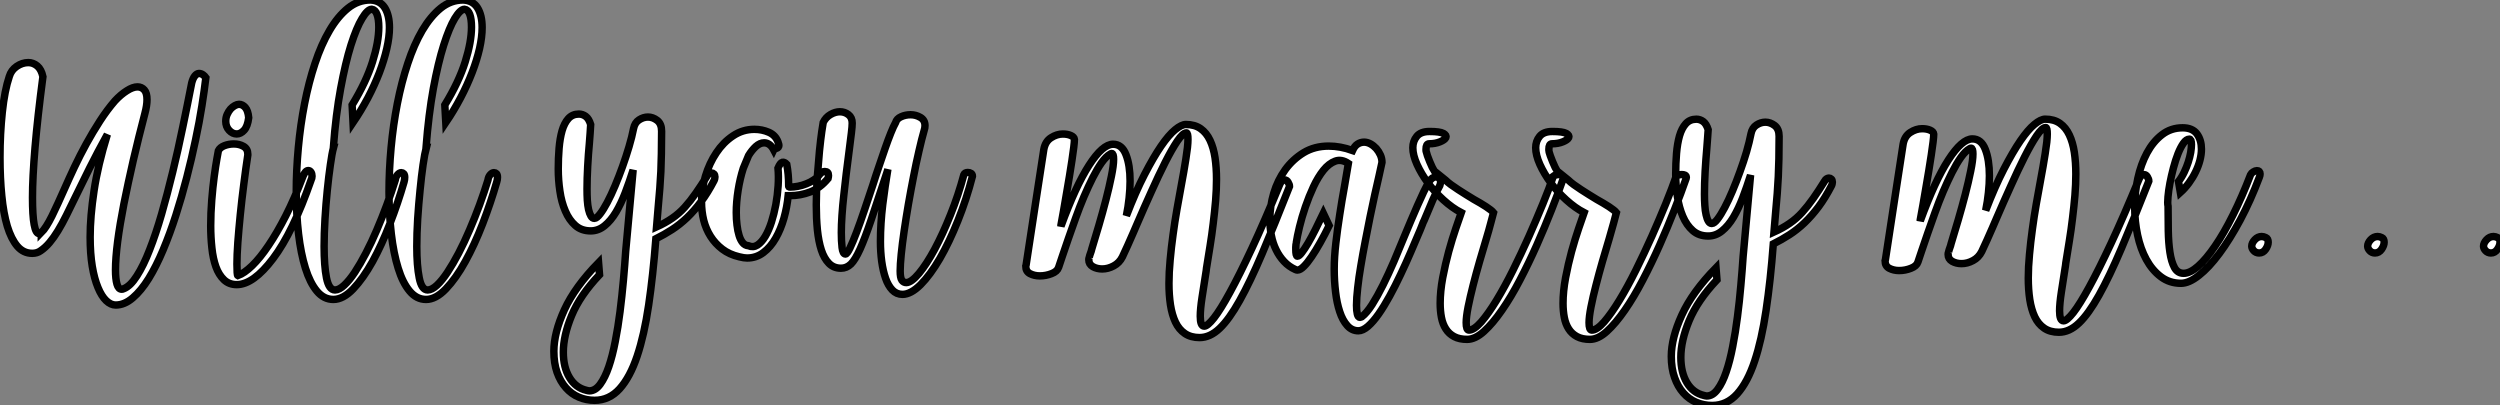
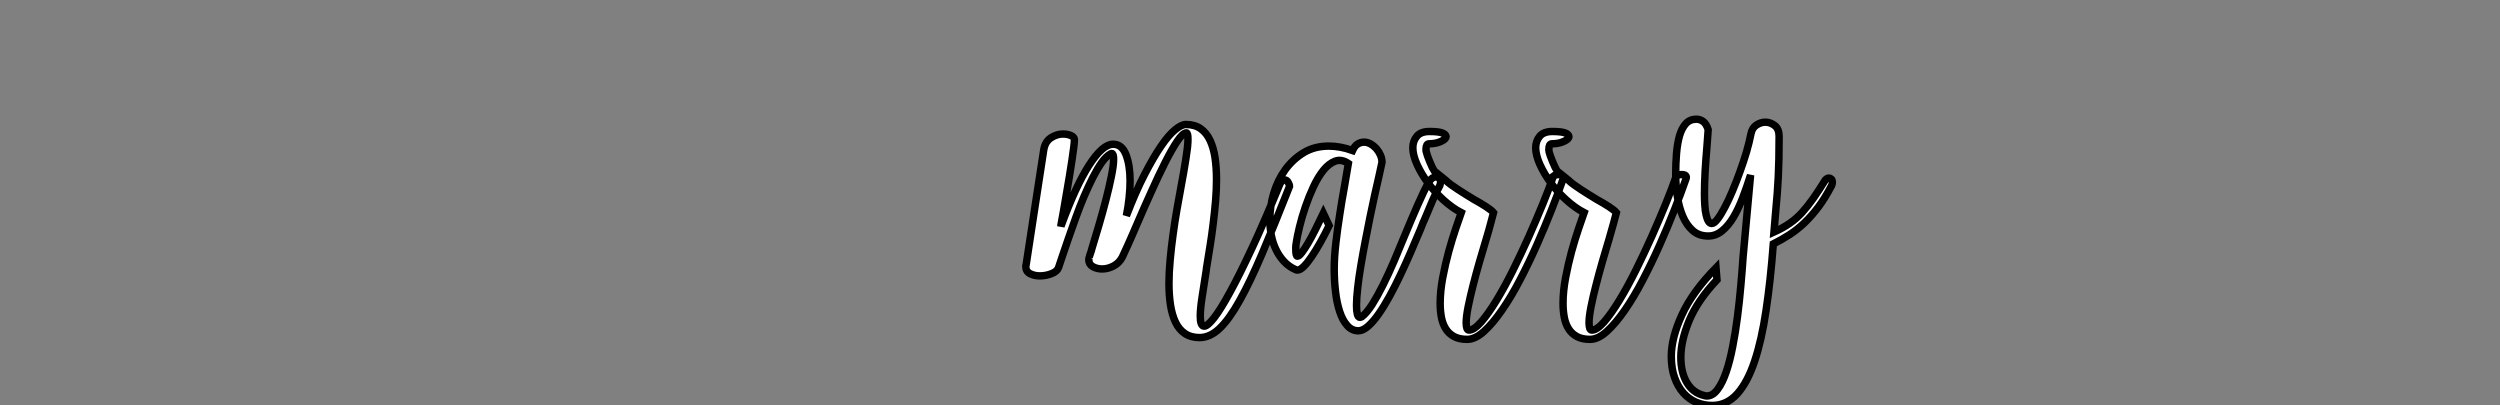
<svg xmlns="http://www.w3.org/2000/svg" viewBox="-0.002 2.003 335.537 54.418">
  <rect x="-0.002" y="2.003" width="335.537" height="54.418" fill="#808080" stroke="none" />
-   <path d="M13.00-1.87L13.00-1.87Q13.00-4.64 13.52-8.07Q14.03-11.51 15.31-15.65L15.31-15.65Q13.94-13.16 12.93-11.14Q11.92-9.12 11.11-7.44L11.11-7.44Q10.39-5.97 9.82-4.81Q9.24-3.64 8.68-2.72Q8.12-1.80 7.56-1.14Q7-0.47 6.35-0.03L6.35-0.03Q5.88 0.31 5.23 0.31L5.23 0.31Q4.04 0.31 3.22-0.65Q2.40-1.62 1.88-3.33Q1.37-5.04 1.14-7.40Q0.90-9.77 0.90-12.57L0.90-12.57Q0.90-15.74 1.21-18.65Q1.52-21.56 2.15-23.43L2.15-23.43Q2.40-24.27 3.14-24.78Q3.89-25.29 4.70-25.29L4.70-25.29Q5.35-25.29 5.90-24.84Q6.44-24.39 6.66-23.40L6.66-23.40Q5.94-17.92 5.60-13.88Q5.26-9.83 5.26-7.19L5.26-7.19Q5.26-2.33 6.16-2.33L6.16-2.33Q6.22-2.33 6.44-2.49L6.44-2.49L6.44-2.46Q7.09-3.11 7.89-4.73Q8.68-6.35 9.58-8.40L9.58-8.40Q10.17-9.74 10.90-11.29Q11.64-12.85 12.49-14.40Q13.35-15.96 14.31-17.45Q15.28-18.95 16.33-20.16L16.33-20.16Q17.11-21 17.92-21.51Q18.73-22.03 19.35-22.03L19.35-22.03Q19.91-22.03 20.27-21.62Q20.63-21.22 20.63-20.32L20.63-20.32Q20.63-19.54 20.35-18.48L20.35-18.48Q19.51-15.28 18.79-12.18Q18.08-9.08 17.53-6.33Q16.99-3.58 16.69-1.29Q16.40 1.00 16.40 2.52L16.40 2.52Q16.40 3.76 16.60 4.45Q16.80 5.13 17.24 5.13L17.24 5.13Q17.36 5.13 17.48 5.07L17.48 5.07Q18.39 4.73 19.27 3.34Q20.16 1.96 20.98-0.16Q21.81-2.27 22.59-4.96Q23.36-7.65 24.08-10.61Q24.80-13.56 25.43-16.63Q26.07-19.69 26.63-22.56L26.63-22.56Q26.79-23.18 27.05-23.50Q27.32-23.83 27.60-23.83L27.60-23.83Q27.91-23.83 28.16-23.64Q28.40-23.46 28.53-23.27L28.53-23.27Q28.34-21.65 28-19.49Q27.66-17.33 27.14-14.89Q26.63-12.44 25.96-9.85Q25.29-7.25 24.50-4.79Q23.71-2.33 22.79-0.14Q21.87 2.05 20.86 3.69Q19.85 5.32 18.73 6.28Q17.61 7.25 16.43 7.25L16.43 7.25Q15.77 7.25 15.15 6.66Q14.53 6.07 14.05 4.90Q13.56 3.73 13.28 2.04Q13.00 0.34 13.00-1.87ZM34.16-13.00L34.16-12.88Q33.88-11.04 33.62-8.96Q33.35-6.88 33.15-4.88Q32.95-2.89 32.82-1.15Q32.70 0.59 32.70 1.74L32.70 1.74Q32.70 3.24 32.82 3.30L32.82 3.30Q33.69 2.99 34.75 1.96Q35.81 0.93 36.94-0.75Q38.08-2.43 39.26-4.74Q40.44-7.06 41.56-10.02L41.56-10.02Q41.88-10.80 42.28-10.80L42.28-10.80Q42.50-10.80 42.64-10.58Q42.78-10.36 42.78-10.05L42.78-10.05Q42.78-9.77 42.65-9.52L42.65-9.52Q40.20-2.49 37.55 1.01Q34.91 4.51 32.67 4.51L32.67 4.51Q31.64 4.51 30.96 3.86Q30.27 3.20 29.88 2.12Q29.49 1.03 29.34-0.40Q29.18-1.84 29.18-3.39L29.18-3.39Q29.18-5.10 29.32-6.84Q29.46-8.59 29.65-10.00Q29.84-11.42 30.01-12.37Q30.18-13.32 30.21-13.47L30.21-13.47Q30.43-13.91 31.02-14.14Q31.61-14.37 32.29-14.37L32.29-14.37Q33.01-14.37 33.58-14.05Q34.16-13.72 34.16-13.00L34.16-13.00ZM34.28-17.89L34.28-17.89Q34.13-16.71 33.66-16.21Q33.20-15.71 32.67-15.71L32.67-15.71Q32.11-15.71 31.66-16.19Q31.20-16.68 31.20-17.42L31.20-17.42Q31.20-17.92 31.39-18.34Q31.58-18.76 31.84-19.06Q32.11-19.35 32.42-19.52Q32.73-19.69 32.98-19.69L32.98-19.69Q33.44-19.69 33.82-19.27Q34.19-18.85 34.28-17.89ZM45.64-13.91L45.67-13.91Q45.45-13.10 45.24-11.57Q45.02-10.05 44.83-8.18Q44.64-6.32 44.52-4.32Q44.40-2.33 44.40-0.62L44.40-0.62Q44.40 1.99 44.72 3.61Q45.05 5.23 45.86 5.23L45.86 5.23Q46.42 5.23 47.10 4.59Q47.79 3.95 48.52 2.85Q49.25 1.74 50.01 0.28Q50.77-1.18 51.47-2.82Q52.17-4.45 52.81-6.18Q53.45-7.90 53.95-9.52L53.95-9.52Q54.01-9.96 54.26-10.24Q54.51-10.52 54.76-10.52L54.76-10.52Q54.94-10.52 55.08-10.38Q55.22-10.24 55.22-9.89L55.22-9.89Q55.22-9.58 55.13-9.27L55.13-9.27Q54.32-6.47 53.23-3.66Q52.14-0.84 50.90 1.42Q49.65 3.67 48.30 5.09Q46.95 6.50 45.64 6.50L45.64 6.50Q44.36 6.50 43.43 5.38Q42.50 4.26 41.89 2.30Q41.28 0.34 40.97-2.29Q40.66-4.92 40.66-7.93L40.66-7.93Q40.66-10.83 40.94-13.88Q41.22-16.92 41.78-19.79Q42.34-22.65 43.18-25.18Q44.02-27.72 45.13-29.60Q46.23-31.48 47.60-32.59Q48.97-33.69 50.62-33.69L50.62-33.69Q51.92-33.63 52.55-32.64Q53.17-31.64 53.17-29.99L53.17-29.99Q53.17-28.72 52.81-27.16Q52.45-25.60 51.82-23.94Q51.18-22.28 50.28-20.56Q49.37-18.85 48.28-17.24L48.28-17.24L48.16-19.60Q50.06-22.71 50.90-25.40Q51.74-28.09 51.74-30.05L51.74-30.05Q51.74-31.14 51.50-31.76Q51.27-32.39 50.80-32.45L50.80-32.45Q50.24-32.45 49.50-31.22Q48.75-29.99 48.00-27.63Q47.26-25.26 46.62-21.81Q45.98-18.36 45.64-13.91L45.64-13.91ZM58.08-13.91L58.12-13.91Q57.90-13.10 57.68-11.57Q57.46-10.05 57.28-8.18Q57.09-6.32 56.96-4.32Q56.84-2.33 56.84-0.62L56.84-0.62Q56.84 1.99 57.17 3.61Q57.49 5.23 58.30 5.23L58.30 5.23Q58.86 5.23 59.55 4.59Q60.23 3.95 60.96 2.85Q61.69 1.74 62.46 0.28Q63.22-1.18 63.92-2.82Q64.62-4.45 65.26-6.18Q65.89-7.90 66.39-9.52L66.39-9.52Q66.45-9.96 66.70-10.24Q66.95-10.52 67.20-10.52L67.20-10.52Q67.39-10.52 67.53-10.38Q67.67-10.24 67.67-9.89L67.67-9.89Q67.67-9.58 67.57-9.27L67.57-9.27Q66.76-6.47 65.68-3.66Q64.59-0.84 63.34 1.42Q62.10 3.67 60.74 5.09Q59.39 6.50 58.08 6.50L58.08 6.50Q56.81 6.50 55.88 5.38Q54.94 4.26 54.34 2.30Q53.73 0.34 53.42-2.29Q53.11-4.92 53.11-7.93L53.11-7.93Q53.11-10.83 53.39-13.88Q53.67-16.92 54.23-19.79Q54.79-22.65 55.63-25.18Q56.47-27.72 57.57-29.60Q58.68-31.48 60.04-32.59Q61.41-33.69 63.06-33.69L63.06-33.69Q64.37-33.63 64.99-32.64Q65.61-31.64 65.61-29.99L65.61-29.99Q65.61-28.72 65.26-27.16Q64.90-25.60 64.26-23.94Q63.62-22.28 62.72-20.56Q61.82-18.85 60.73-17.24L60.73-17.24L60.60-19.60Q62.50-22.71 63.34-25.40Q64.18-28.09 64.18-30.05L64.18-30.05Q64.18-31.14 63.95-31.76Q63.72-32.39 63.25-32.45L63.25-32.45Q62.69-32.45 61.94-31.22Q61.20-29.99 60.45-27.63Q59.70-25.26 59.06-21.81Q58.43-18.36 58.08-13.91L58.08-13.91Z" fill="white" stroke="black" transform="translate(0 0) scale(1 1) translate(-0.902 35.693)" />
-   <path d="M8.46 0.19L9.46-10.73Q8.96-9.15 8.40-7.68Q7.84-6.22 7.16-5.07Q6.47-3.92 5.63-3.24Q4.79-2.55 3.76-2.55L3.76-2.55Q2.52-2.55 1.70-3.28Q0.87-4.01 0.36-5.21Q-0.16-6.41-0.37-7.89Q-0.59-9.36-0.59-10.86L-0.59-10.86Q-0.59-12.29-0.48-13.63Q-0.37-14.96-0.08-15.99Q0.22-17.02 0.76-17.62Q1.31-18.23 2.18-18.23L2.18-18.23Q2.68-18.23 3.10-17.92Q3.52-17.61 3.76-16.83L3.76-16.83Q3.73-16.36 3.69-15.70Q3.64-15.03 3.58-14.25L3.58-14.25Q3.45-12.91 3.36-11.23Q3.27-9.55 3.27-8.18L3.27-8.18Q3.27-7.37 3.31-6.66Q3.36-5.94 3.48-5.40Q3.61-4.85 3.80-4.54Q3.98-4.23 4.26-4.23L4.26-4.23Q4.57-4.23 5.02-4.82Q5.48-5.41 5.99-6.38Q6.50-7.34 7.03-8.60Q7.56-9.86 8.04-11.20Q8.52-12.54 8.91-13.86Q9.30-15.18 9.52-16.30L9.52-16.30Q9.68-17.08 10.25-17.45Q10.83-17.83 11.45-17.83L11.45-17.83Q12.10-17.83 12.69-17.38Q13.28-16.92 13.28-15.93L13.28-15.93Q13.28-14.19 13.25-12.91Q13.22-11.64 13.18-10.52Q13.13-9.40 13.04-8.28Q12.94-7.16 12.82-5.72L12.82-5.72L12.60-3.08Q13.78-3.61 14.70-4.25Q15.62-4.88 16.38-5.72Q17.14-6.56 17.87-7.61Q18.60-8.65 19.41-9.96L19.41-9.96Q19.51-10.14 19.68-10.24Q19.85-10.33 19.97-10.33L19.97-10.33Q20.16-10.33 20.30-10.19Q20.44-10.05 20.44-9.80L20.44-9.80Q20.44-9.74 20.41-9.57Q20.38-9.40 20.32-9.30L20.32-9.30Q19.48-7.68 18.57-6.47Q17.67-5.26 16.69-4.32Q15.71-3.39 14.67-2.72Q13.63-2.05 12.51-1.49L12.51-1.49Q12.13 3.42 11.54 7.42Q10.95 11.42 10.00 14.25Q9.05 17.08 7.65 18.64Q6.25 20.19 4.29 20.19L4.29 20.19Q3.17 20.19 2.18 19.77Q1.18 19.35 0.44 18.51Q-0.31 17.67-0.75 16.44Q-1.18 15.21-1.18 13.60L-1.18 13.60Q-1.18 11.14 0.23 8.04Q1.65 4.95 4.82 1.71L4.82 1.71L4.95 3.33Q2.33 6.10 1.21 8.80Q0.09 11.51 0.09 13.72L0.09 13.72Q0.09 15.77 0.92 17.14Q1.74 18.51 3.20 18.85L3.20 18.85Q3.45 18.92 3.58 18.92L3.58 18.92Q4.39 18.92 5.04 18.03Q5.69 17.14 6.19 15.68Q6.69 14.22 7.06 12.29Q7.44 10.36 7.70 8.29Q7.96 6.22 8.15 4.12Q8.34 2.02 8.46 0.19L8.46 0.19ZM28.90-14.50L28.90-14.50Q29.06-14.09 29.01-13.92Q28.96-13.75 28.84-13.69Q28.72-13.63 28.56-13.58Q28.40-13.53 28.34-13.41L28.34-13.41Q27.84-14.37 27.04-14.37L27.04-14.37Q26.48-14.37 25.93-13.88Q25.39-13.38 24.95-12.66L24.95-12.66L24.24-10.95Q23.80-9.58 23.55-8.00Q23.30-6.41 23.30-5.01L23.30-5.01Q23.30-4.11 23.40-3.33Q23.49-2.55 23.68-1.94Q23.86-1.34 24.17-0.96Q24.48-0.59 24.92-0.56L24.92-0.56Q25.57-0.28 26.15-0.65Q26.72-1.03 27.19-1.82Q27.66-2.61 28.02-3.72Q28.37-4.82 28.61-6.08Q28.84-7.34 28.92-8.60Q29.00-9.86 28.90-10.98L28.90-10.98Q29.21-11.70 29.49-11.76Q29.77-11.82 30.08-11.48L30.08-11.48Q30.33-10.14 30.33-8.68L30.33-8.68Q30.33-8.49 30.36-8.46Q30.40-8.43 30.52-8.43L30.52-8.43Q31.02-8.43 31.59-8.54Q32.17-8.65 32.71-8.87Q33.26-9.08 33.72-9.40Q34.19-9.71 34.47-10.11L34.47-10.11Q34.78-10.52 35.19-10.52L35.19-10.52Q35.68-10.52 35.68-9.99L35.68-9.99Q35.68-9.83 35.62-9.58L35.62-9.58Q34.53-8.28 33.23-7.78Q31.92-7.28 30.52-7.28L30.52-7.28L30.27-7.28Q30.12-5.76 29.70-4.26Q29.28-2.77 28.59-1.57Q27.91-0.37 26.94 0.36Q25.98 1.09 24.76 1.09L24.76 1.09Q24.33 1.09 23.71 0.93L23.71 0.93Q22.37 0.62 21.42-0.11Q20.47-0.84 19.85-1.82Q19.23-2.80 18.93-3.98Q18.64-5.16 18.64-6.44L18.64-6.44Q18.64-8.15 19.16-9.89Q19.69-11.64 20.63-13.04Q21.56-14.44 22.87-15.31Q24.17-16.18 25.73-16.18L25.73-16.18Q26.76-16.18 27.66-15.79Q28.56-15.40 28.90-14.50ZM44.68-17.08L44.68-17.08Q44.83-17.61 45.42-17.87Q46.01-18.14 46.70-18.14L46.70-18.14Q47.41-18.14 48.02-17.78Q48.63-17.42 48.63-16.68L48.63-16.68Q48.63-16.36 48.53-16.08L48.53-16.08Q48.19-14.90 47.82-13.27Q47.44-11.64 47.09-9.82Q46.73-8.00 46.40-6.11Q46.08-4.23 45.83-2.52Q45.58-0.81 45.44 0.59Q45.30 1.99 45.30 2.83L45.30 2.83Q45.30 3.76 45.53 4.08Q45.76 4.39 46.11 4.39L46.11 4.39Q46.79 4.39 47.82 3.16Q48.84 1.93 49.93-0.09Q51.02-2.12 52.06-4.73Q53.11-7.34 53.85-10.11L53.85-10.11Q53.98-10.39 54.38-10.39L54.38-10.39Q54.63-10.39 54.82-10.27Q55.00-10.14 55.00-9.89L55.00-9.89Q54.20-6.78 53.04-3.90Q51.89-1.03 50.62 1.17Q49.34 3.36 48.04 4.67Q46.73 5.97 45.61 5.97L45.61 5.97Q44.80 5.97 44.24 5.38Q43.68 4.79 43.34 3.81Q43.00 2.83 42.82 1.54Q42.65 0.25 42.65-1.12L42.65-1.12Q42.65-3.55 42.96-6.10Q43.28-8.65 43.65-10.83L43.65-10.83L43.59-10.61Q43.59-10.55 43.56-10.50Q43.52-10.45 43.52-10.39L43.52-10.39Q42.25-6.53 41.41-4.04Q40.57-1.56 39.92-0.11Q39.26 1.34 38.69 1.90Q38.11 2.46 37.36 2.46L37.36 2.46Q36.37 2.46 35.73 1.80Q35.09 1.15 34.72 0.02Q34.35-1.12 34.19-2.68Q34.04-4.23 34.04-6.04L34.04-6.04Q34.04-7.93 34.18-9.83Q34.32-11.73 34.47-13.30Q34.63-14.87 34.78-15.90Q34.94-16.92 34.97-17.11L34.97-17.11Q35.31-17.80 35.95-18.17Q36.59-18.54 37.21-18.54L37.21-18.54Q37.86-18.54 38.36-18.15Q38.86-17.76 38.86-17.02L38.86-17.02Q38.86-16.58 38.75-15.68Q38.64-14.78 38.48-13.53L38.48-13.53L38.39-12.82Q38.24-11.64 38.06-10.22Q37.89-8.80 37.74-7.39Q37.58-5.97 37.49-4.65Q37.40-3.33 37.40-2.33L37.40-2.33Q37.40-1.18 37.50-0.31Q37.61 0.56 37.96 0.56L37.96 0.56Q38.17 0.56 38.56-0.25Q38.95-1.06 39.45-2.38Q39.95-3.70 40.51-5.37Q41.07-7.03 41.63-8.71L41.63-8.71Q42.03-9.99 42.47-11.26Q42.90-12.54 43.29-13.66Q43.68-14.78 44.04-15.68Q44.40-16.58 44.68-17.08Z" fill="white" stroke="black" transform="translate(76.333 0) scale(1 1) translate(-0.818 35.542)" />
  <path d="M2.92-4.01L2.92-3.86Q4.88-9.24 6.70-12.06Q8.52-14.87 9.92-14.87L9.92-14.87Q11.11-14.87 11.65-13.47Q12.20-12.07 12.20-9.92L12.20-9.92Q12.20-8.84 12.07-7.65Q11.95-6.47 11.70-5.26L11.70-5.26Q12.94-8.49 14.14-10.81Q15.34-13.13 16.36-14.62Q17.39-16.12 18.25-16.82Q19.10-17.52 19.69-17.52L19.69-17.52Q20.88-17.52 21.67-16.96Q22.46-16.40 22.93-15.40Q23.40-14.40 23.60-13.07Q23.80-11.73 23.80-10.14L23.80-10.14Q23.80-8.80 23.68-7.30Q23.55-5.79 23.36-4.25Q23.18-2.71 22.93-1.18Q22.68 0.34 22.46 1.74L22.46 1.74Q22.46 1.84 22.43 1.98Q22.40 2.12 22.40 2.21L22.40 2.21Q22.09 4.11 21.86 5.68Q21.62 7.25 21.62 8.21L21.62 8.21Q21.62 9.55 22.15 9.55L22.15 9.55Q22.59 9.55 23.46 8.45Q24.33 7.34 25.60 5.01Q26.88 2.68 28.56-0.92Q30.24-4.51 32.29-9.49L32.29-9.49Q32.42-9.80 32.60-9.94Q32.79-10.08 32.95-10.08L32.95-10.08Q33.23-10.08 33.41-9.77Q33.60-9.46 33.60-9.21L33.60-9.21Q31.55-4.01 29.93-0.20Q28.31 3.61 26.91 6.11Q25.51 8.62 24.22 9.85Q22.93 11.08 21.53 11.08L21.53 11.08Q20.35 11.08 19.55 10.53Q18.76 9.99 18.29 9.01Q17.83 8.03 17.62 6.69Q17.42 5.35 17.42 3.80L17.42 3.80Q17.42 2.33 17.58 0.65Q17.73-1.03 17.97-2.75Q18.20-4.48 18.50-6.18Q18.79-7.87 19.07-9.33L19.07-9.33Q19.23-10.24 19.40-11.15Q19.57-12.07 19.69-12.91Q19.82-13.75 19.90-14.42Q19.97-15.09 19.97-15.52L19.97-15.52Q19.97-16.40 19.76-16.40L19.76-16.40Q19.29-16.40 18.54-15.29Q17.80-14.19 16.91-12.43Q16.02-10.67 15.06-8.52Q14.09-6.38 13.19-4.29L13.19-4.29Q13.07-3.98 12.91-3.64Q12.76-3.30 12.63-2.99L12.63-2.99Q12.26-2.12 11.88-1.29Q11.51-0.47 11.17 0.25L11.17 0.25Q10.76 1.06 10.00 1.46Q9.24 1.87 8.46 1.87L8.46 1.87Q7.75 1.87 7.20 1.56Q6.66 1.24 6.66 0.65L6.66 0.65Q6.66 0.59 6.67 0.47Q6.69 0.34 6.72 0.28L6.72 0.28L6.72 0.31Q6.78 0.03 6.89-0.25Q7-0.53 7.06-0.81L7.06-0.81Q7.50-2.24 8.01-3.98Q8.52-5.72 8.96-7.42Q9.40-9.12 9.69-10.56Q9.99-12.01 9.99-12.85L9.99-12.85Q9.99-13.63 9.74-13.63L9.74-13.63Q9.64-13.63 9.55-13.56L9.55-13.56Q8.99-13.25 8.38-12.40Q7.78-11.54 7.19-10.38Q6.60-9.21 6.00-7.81Q5.41-6.41 4.90-4.98Q4.39-3.55 3.92-2.21Q3.45-0.87 3.11 0.16L3.11 0.16L2.61 1.65Q2.43 2.21 1.66 2.50Q0.90 2.80 0.09 2.80L0.09 2.80Q-0.65 2.80-1.23 2.50Q-1.80 2.21-1.80 1.49L-1.80 1.49L-1.77 1.40L-1.77 1.43Q-1.18-2.49-0.58-6.36Q0.03-10.24 0.62-14.16L0.62-14.16Q0.81-15.24 1.59-15.74Q2.36-16.24 3.17-16.24L3.17-16.24Q3.80-16.24 4.25-16.04Q4.70-15.84 4.73-15.52L4.73-15.52Q4.73-15.18 4.64-14.45Q4.54-13.72 4.40-12.72Q4.26-11.73 4.06-10.56Q3.86-9.40 3.66-8.21Q3.45-7.03 3.27-5.94Q3.08-4.85 2.92-4.01L2.92-4.01ZM39.60 1.90L39.60 1.90Q39.60 0.28 39.82-1.62Q40.04-3.52 40.34-5.43Q40.63-7.34 40.96-9.13Q41.28-10.92 41.50-12.29L41.50-12.29Q40.57-12.91 39.73-12.60Q38.89-12.29 38.16-11.39Q37.43-10.48 36.82-9.18Q36.21-7.87 35.73-6.47Q35.25-5.07 34.94-3.78Q34.63-2.49 34.50-1.62L34.50-1.62Q34.50-1.59 34.49-1.56Q34.47-1.52 34.47-1.46L34.47-1.46Q34.44-1.24 34.44-1.07Q34.44-0.90 34.44-0.75L34.44-0.75Q34.44 0.16 34.66 0.16L34.66 0.16Q34.88 0.16 35.25-0.33Q35.62-0.81 36.09-1.60Q36.56-2.40 37.08-3.44Q37.61-4.48 38.14-5.60L38.14-5.60L38.92-3.95Q38.33-2.74 37.72-1.66Q37.12-0.59 36.56 0.23Q36.00 1.06 35.51 1.54Q35.03 2.02 34.66 2.02L34.66 2.02Q34.53 2.02 34.41 1.96L34.41 1.96Q33.51 1.56 32.87 0.87Q32.23 0.19 31.80-0.70Q31.36-1.59 31.16-2.63Q30.96-3.67 30.96-4.79L30.96-4.79Q30.96-6.53 31.48-8.29Q32.01-10.05 33.02-11.45Q34.04-12.85 35.50-13.74Q36.96-14.62 38.86-14.62L38.86-14.62Q40.41-14.62 42.06-14.03L42.06-14.03Q42.34-14.65 42.75-14.90Q43.15-15.15 43.62-15.15L43.62-15.15Q44.02-15.15 44.46-14.92Q44.89-14.68 45.24-14.30Q45.58-13.91 45.80-13.42Q46.01-12.94 46.01-12.44L46.01-12.44L45.61-10.61Q45.36-9.55 45.05-8.14Q44.74-6.72 44.41-5.12Q44.08-3.52 43.76-1.82Q43.43-0.12 43.17 1.45Q42.90 3.02 42.75 4.40Q42.59 5.79 42.59 6.75L42.59 6.75Q42.59 7.50 42.70 7.93Q42.81 8.37 43.06 8.37L43.06 8.37Q43.09 8.37 43.17 8.34Q43.24 8.31 43.31 8.28L43.31 8.28Q43.96 7.78 44.68 6.66Q45.39 5.54 46.14 4.04Q46.88 2.55 47.62 0.84Q48.35-0.87 49.03-2.55L49.03-2.55Q49.44-3.55 49.89-4.60Q50.34-5.66 50.77-6.64Q51.21-7.62 51.61-8.48Q52.02-9.33 52.36-9.89L52.36-9.89Q52.76-10.48 53.23-10.48L53.23-10.48Q53.48-10.48 53.68-10.30Q53.88-10.11 53.88-9.77L53.88-9.77Q53.88-9.68 53.82-9.49L53.82-9.49Q53.82-9.46 53.81-9.43Q53.79-9.40 53.79-9.36L53.79-9.36Q53.39-8.65 52.84-7.42Q52.30-6.19 51.68-4.67L51.68-4.67Q51.52-4.36 51.41-4.04Q51.30-3.73 51.15-3.39L51.15-3.39Q50.56-1.99 49.89-0.44Q49.22 1.12 48.50 2.63Q47.79 4.14 47.04 5.51Q46.29 6.88 45.56 7.92Q44.83 8.96 44.13 9.57Q43.43 10.17 42.84 10.17L42.84 10.17Q41.97 10.17 41.35 9.47Q40.72 8.77 40.34 7.61Q39.95 6.44 39.78 4.96Q39.60 3.48 39.60 1.90ZM53.04-11.26L54.54-10.05Q54.82-9.77 55.27-9.44Q55.72-9.12 56.25-8.77Q56.78-8.43 57.32-8.09Q57.87-7.75 58.33-7.47L58.33-7.47Q59.24-6.97 59.98-6.49Q60.73-6.00 60.98-5.69L60.98-5.69Q60.85-5.20 60.60-4.26Q60.36-3.33 60.01-2.18L60.01-2.18Q59.58-0.78 59.11 0.86Q58.64 2.49 58.24 4.06Q57.84 5.63 57.57 6.97Q57.31 8.31 57.31 9.08L57.31 9.08Q57.31 10.08 57.68 10.08L57.68 10.08Q58.36 10.08 59.33 8.98Q60.29 7.87 61.38 6.08Q62.47 4.29 63.59 2.04Q64.71-0.22 65.74-2.52Q66.76-4.82 67.62-6.92Q68.48-9.02 69.00-10.55L69.00-10.55L69.00-10.58Q69.07-10.64 69.28-10.72Q69.50-10.80 69.75-10.80L69.75-10.80Q70-10.80 70.19-10.72Q70.37-10.64 70.37-10.39L70.37-10.39Q70.37-10.36 70.36-10.33Q70.34-10.30 70.34-10.27L70.34-10.27Q69.69-8.40 68.77-6.07Q67.85-3.73 66.78-1.32Q65.71 1.09 64.52 3.36Q63.34 5.63 62.11 7.40Q60.88 9.18 59.70 10.25Q58.52 11.32 57.43 11.32L57.43 11.32Q56.40 11.32 55.70 10.95Q55.00 10.58 54.58 9.92Q54.16 9.27 53.99 8.38Q53.82 7.50 53.82 6.47L53.82 6.47Q53.82 4.88 54.16 3.05Q54.51 1.21 54.97-0.48Q55.44-2.18 55.92-3.58Q56.40-4.98 56.65-5.69L56.65-5.69Q55.44-6.32 54.26-7.39Q53.08-8.46 52.17-9.69Q51.27-10.92 50.71-12.16Q50.15-13.41 50.15-14.40L50.15-14.40Q50.15-15.28 50.68-15.93Q51.21-16.58 52.39-16.58L52.39-16.58Q53.79-16.58 54.26-16.32Q54.72-16.05 54.58-15.76Q54.44-15.46 53.81-15.20Q53.17-14.93 52.33-14.93L52.33-14.93Q51.92-14.93 51.92-14.22L51.92-14.22Q51.92-14.16 51.92-14.05Q51.92-13.94 51.96-13.84L51.96-13.84Q51.99-13.69 52.11-13.33Q52.24-12.97 52.41-12.55Q52.58-12.13 52.76-11.76Q52.95-11.39 53.04-11.26L53.04-11.26ZM69.53-11.26L71.03-10.05Q71.31-9.77 71.76-9.44Q72.21-9.12 72.74-8.77Q73.27-8.43 73.81-8.09Q74.36-7.75 74.82-7.47L74.82-7.47Q75.72-6.97 76.47-6.49Q77.22-6.00 77.47-5.69L77.47-5.69Q77.34-5.20 77.09-4.26Q76.84-3.33 76.50-2.18L76.50-2.18Q76.07-0.78 75.60 0.86Q75.13 2.49 74.73 4.06Q74.32 5.63 74.06 6.97Q73.80 8.31 73.80 9.08L73.80 9.08Q73.80 10.08 74.17 10.08L74.17 10.08Q74.85 10.08 75.82 8.98Q76.78 7.87 77.87 6.08Q78.96 4.29 80.08 2.04Q81.20-0.22 82.23-2.52Q83.25-4.82 84.11-6.92Q84.96-9.02 85.49-10.55L85.49-10.55L85.49-10.58Q85.56-10.64 85.77-10.72Q85.99-10.80 86.24-10.80L86.24-10.80Q86.49-10.80 86.68-10.72Q86.86-10.64 86.86-10.39L86.86-10.39Q86.86-10.36 86.85-10.33Q86.83-10.30 86.83-10.27L86.83-10.27Q86.18-8.40 85.26-6.07Q84.34-3.73 83.27-1.32Q82.20 1.09 81.01 3.36Q79.83 5.63 78.60 7.40Q77.37 9.18 76.19 10.25Q75.01 11.32 73.92 11.32L73.92 11.32Q72.89 11.32 72.19 10.95Q71.49 10.58 71.07 9.92Q70.65 9.27 70.48 8.38Q70.31 7.50 70.31 6.47L70.31 6.47Q70.31 4.88 70.65 3.05Q71.00 1.21 71.46-0.48Q71.93-2.18 72.41-3.58Q72.89-4.98 73.14-5.69L73.14-5.69Q71.93-6.32 70.75-7.39Q69.56-8.46 68.66-9.69Q67.76-10.92 67.20-12.16Q66.64-13.41 66.64-14.40L66.64-14.40Q66.64-15.28 67.17-15.93Q67.70-16.58 68.88-16.58L68.88-16.58Q70.28-16.58 70.75-16.32Q71.21-16.05 71.07-15.76Q70.93-15.46 70.30-15.20Q69.66-14.93 68.82-14.93L68.82-14.93Q68.41-14.93 68.41-14.22L68.41-14.22Q68.41-14.16 68.41-14.05Q68.41-13.94 68.44-13.84L68.44-13.84Q68.48-13.69 68.60-13.33Q68.72-12.97 68.90-12.55Q69.07-12.13 69.25-11.76Q69.44-11.39 69.53-11.26L69.53-11.26ZM94.48 0.19L95.48-10.73Q94.98-9.15 94.42-7.68Q93.86-6.22 93.18-5.07Q92.49-3.92 91.65-3.24Q90.81-2.55 89.79-2.55L89.79-2.55Q88.54-2.55 87.72-3.28Q86.89-4.01 86.38-5.21Q85.87-6.41 85.65-7.89Q85.43-9.36 85.43-10.86L85.43-10.86Q85.43-12.29 85.54-13.63Q85.65-14.96 85.94-15.99Q86.24-17.02 86.78-17.62Q87.33-18.23 88.20-18.23L88.20-18.23Q88.70-18.23 89.12-17.92Q89.54-17.61 89.79-16.83L89.79-16.83Q89.76-16.36 89.71-15.70Q89.66-15.03 89.60-14.25L89.60-14.25Q89.48-12.91 89.38-11.23Q89.29-9.55 89.29-8.18L89.29-8.18Q89.29-7.37 89.34-6.66Q89.38-5.94 89.51-5.40Q89.63-4.85 89.82-4.54Q90.00-4.23 90.28-4.23L90.28-4.23Q90.60-4.23 91.05-4.82Q91.50-5.41 92.01-6.38Q92.52-7.34 93.05-8.60Q93.58-9.86 94.06-11.20Q94.55-12.54 94.94-13.86Q95.32-15.18 95.54-16.30L95.54-16.30Q95.70-17.08 96.27-17.45Q96.85-17.83 97.47-17.83L97.47-17.83Q98.12-17.83 98.72-17.38Q99.31-16.92 99.31-15.93L99.31-15.93Q99.31-14.19 99.28-12.91Q99.24-11.64 99.20-10.52Q99.15-9.40 99.06-8.28Q98.96-7.16 98.84-5.72L98.84-5.72L98.62-3.08Q99.80-3.61 100.72-4.25Q101.64-4.88 102.40-5.72Q103.16-6.56 103.90-7.61Q104.63-8.65 105.44-9.96L105.44-9.96Q105.53-10.14 105.70-10.24Q105.87-10.33 106.00-10.33L106.00-10.33Q106.18-10.33 106.32-10.19Q106.46-10.05 106.46-9.80L106.46-9.80Q106.46-9.74 106.43-9.57Q106.40-9.40 106.34-9.30L106.34-9.30Q105.50-7.68 104.60-6.47Q103.69-5.26 102.71-4.32Q101.73-3.39 100.69-2.72Q99.65-2.05 98.53-1.49L98.53-1.49Q98.16 3.42 97.56 7.42Q96.97 11.42 96.02 14.25Q95.08 17.08 93.68 18.64Q92.28 20.19 90.32 20.19L90.32 20.19Q89.20 20.19 88.20 19.77Q87.20 19.35 86.46 18.51Q85.71 17.67 85.28 16.44Q84.84 15.21 84.84 13.60L84.84 13.60Q84.84 11.14 86.26 8.04Q87.67 4.95 90.84 1.71L90.84 1.71L90.97 3.33Q88.36 6.10 87.24 8.80Q86.12 11.51 86.12 13.72L86.12 13.72Q86.12 15.77 86.94 17.14Q87.76 18.51 89.23 18.85L89.23 18.85Q89.48 18.92 89.60 18.92L89.60 18.92Q90.41 18.92 91.06 18.03Q91.72 17.14 92.21 15.68Q92.71 14.22 93.08 12.29Q93.46 10.36 93.72 8.29Q93.99 6.22 94.17 4.12Q94.36 2.02 94.48 0.19L94.48 0.19Z" fill="white" stroke="black" transform="translate(140.667 0) scale(1 1) translate(-1.196 36.231)" />
-   <path d="M2.92-4.01L2.92-3.86Q4.88-9.24 6.70-12.06Q8.52-14.87 9.92-14.87L9.92-14.87Q11.11-14.87 11.65-13.47Q12.20-12.07 12.20-9.92L12.20-9.92Q12.20-8.84 12.07-7.65Q11.95-6.47 11.70-5.26L11.70-5.26Q12.94-8.49 14.14-10.81Q15.34-13.13 16.36-14.62Q17.39-16.12 18.25-16.82Q19.10-17.52 19.69-17.52L19.69-17.52Q20.88-17.52 21.67-16.96Q22.46-16.40 22.93-15.40Q23.40-14.40 23.60-13.07Q23.80-11.73 23.80-10.14L23.80-10.14Q23.80-8.80 23.68-7.30Q23.55-5.79 23.36-4.25Q23.18-2.71 22.93-1.18Q22.68 0.34 22.46 1.74L22.46 1.74Q22.46 1.84 22.43 1.98Q22.40 2.12 22.40 2.21L22.40 2.21Q22.09 4.11 21.86 5.68Q21.62 7.25 21.62 8.21L21.62 8.21Q21.62 9.55 22.15 9.55L22.15 9.55Q22.59 9.55 23.46 8.45Q24.33 7.34 25.60 5.01Q26.88 2.68 28.56-0.92Q30.24-4.51 32.29-9.49L32.29-9.49Q32.42-9.80 32.60-9.94Q32.79-10.08 32.95-10.08L32.95-10.08Q33.23-10.08 33.41-9.77Q33.60-9.46 33.60-9.21L33.60-9.21Q31.55-4.01 29.93-0.20Q28.31 3.61 26.91 6.11Q25.51 8.62 24.22 9.85Q22.93 11.08 21.53 11.08L21.53 11.08Q20.35 11.08 19.55 10.53Q18.76 9.99 18.29 9.01Q17.83 8.03 17.62 6.69Q17.42 5.35 17.42 3.80L17.42 3.80Q17.42 2.33 17.58 0.65Q17.73-1.03 17.97-2.75Q18.20-4.48 18.50-6.18Q18.79-7.87 19.07-9.33L19.07-9.33Q19.23-10.24 19.40-11.15Q19.57-12.07 19.69-12.91Q19.82-13.75 19.90-14.42Q19.97-15.09 19.97-15.52L19.97-15.52Q19.97-16.40 19.76-16.40L19.76-16.40Q19.29-16.40 18.54-15.29Q17.80-14.19 16.91-12.43Q16.02-10.67 15.06-8.52Q14.09-6.38 13.19-4.29L13.19-4.29Q13.07-3.98 12.91-3.64Q12.76-3.30 12.63-2.99L12.63-2.99Q12.26-2.12 11.88-1.29Q11.51-0.47 11.17 0.25L11.17 0.25Q10.76 1.06 10.00 1.46Q9.24 1.87 8.46 1.87L8.46 1.87Q7.75 1.87 7.20 1.56Q6.66 1.24 6.66 0.65L6.66 0.65Q6.66 0.59 6.67 0.47Q6.69 0.34 6.72 0.28L6.72 0.28L6.72 0.31Q6.78 0.03 6.89-0.25Q7-0.53 7.06-0.81L7.06-0.81Q7.50-2.24 8.01-3.98Q8.52-5.72 8.96-7.42Q9.40-9.12 9.69-10.56Q9.99-12.01 9.99-12.85L9.99-12.85Q9.99-13.63 9.74-13.63L9.74-13.63Q9.64-13.63 9.55-13.56L9.55-13.56Q8.99-13.25 8.38-12.40Q7.78-11.54 7.19-10.38Q6.60-9.21 6.00-7.81Q5.41-6.41 4.90-4.98Q4.39-3.55 3.92-2.21Q3.45-0.87 3.11 0.16L3.11 0.16L2.61 1.65Q2.43 2.21 1.66 2.50Q0.90 2.80 0.09 2.80L0.09 2.80Q-0.65 2.80-1.23 2.50Q-1.80 2.21-1.80 1.49L-1.80 1.49L-1.77 1.40L-1.77 1.43Q-1.18-2.49-0.58-6.36Q0.03-10.24 0.62-14.16L0.62-14.16Q0.81-15.24 1.59-15.74Q2.36-16.24 3.17-16.24L3.17-16.24Q3.80-16.24 4.25-16.04Q4.70-15.84 4.73-15.52L4.73-15.52Q4.73-15.18 4.64-14.45Q4.54-13.72 4.40-12.72Q4.26-11.73 4.06-10.56Q3.86-9.40 3.66-8.21Q3.45-7.03 3.27-5.94Q3.08-4.85 2.92-4.01L2.92-4.01ZM39.04-14.84L39.04-14.84Q38.64-14.84 38.25-14.30Q37.86-13.75 37.52-12.90Q37.18-12.04 36.90-10.98Q36.62-9.92 36.43-8.93Q36.24-7.93 36.17-7.09Q36.09-6.25 36.18-5.82L36.18-5.82Q36.18-4.14 36.21-2.52Q36.24-0.90 36.43 0.36Q36.62 1.62 37.04 2.40Q37.46 3.17 38.27 3.17L38.27 3.17Q39.14 3.17 40.21 2.22Q41.28 1.28 42.48-0.47Q43.68-2.21 44.89-4.65Q46.11-7.09 47.26-10.08L47.26-10.08Q47.35-10.27 47.62-10.44Q47.88-10.61 48.10-10.61L48.10-10.61Q48.53-10.61 48.53-10.17L48.53-10.17Q48.53-9.96 48.44-9.74L48.44-9.74Q47.26-6.60 45.86-3.98Q44.46-1.37 43.06 0.51Q41.66 2.40 40.32 3.45Q38.98 4.51 37.92 4.51L37.92 4.51Q36.37 4.51 35.20 3.62Q34.04 2.74 33.26 1.31Q32.48-0.12 32.09-1.96Q31.70-3.80 31.70-5.66L31.70-5.66Q31.70-7.65 32.12-9.57Q32.54-11.48 33.35-12.99Q34.16-14.50 35.36-15.43Q36.56-16.36 38.14-16.36L38.14-16.36Q39.45-16.36 40.06-15.54Q40.66-14.72 40.66-13.50L40.66-13.50Q40.66-12.79 40.46-12.01Q40.26-11.23 39.88-10.45Q39.51-9.68 38.98-8.96Q38.45-8.24 37.83-7.68L37.83-7.68L37.58-9.15Q38.02-9.71 38.34-10.39Q38.67-11.08 38.89-11.76Q39.11-12.44 39.22-13.07Q39.32-13.69 39.32-14.12L39.32-14.12Q39.32-14.84 39.04-14.84ZM49.31-1.62L49.31-1.62Q49.62-1.49 49.62-1.00L49.62-1.00Q49.62-0.56 49.28-0.06Q48.94 0.44 48.41 0.44L48.41 0.44Q47.97 0.44 47.69 0.14Q47.41-0.16 47.41-0.47L47.41-0.47Q47.41-0.90 47.82-1.34Q48.22-1.77 48.75-1.77L48.75-1.77Q49-1.77 49.31-1.62ZM64.87-1.62L64.87-1.62Q65.18-1.49 65.18-1.00L65.18-1.00Q65.18-0.56 64.84-0.06Q64.49 0.44 63.96 0.44L63.96 0.44Q63.53 0.44 63.25 0.14Q62.97-0.16 62.97-0.47L62.97-0.47Q62.97-0.90 63.37-1.34Q63.78-1.77 64.31-1.77L64.31-1.77Q64.56-1.77 64.87-1.62ZM80.42-1.62L80.42-1.62Q80.73-1.49 80.73-1.00L80.73-1.00Q80.73-0.56 80.39-0.06Q80.05 0.44 79.52 0.44L79.52 0.44Q79.08 0.44 78.80 0.14Q78.52-0.16 78.52-0.47L78.52-0.47Q78.52-0.90 78.93-1.34Q79.33-1.77 79.86-1.77L79.86-1.77Q80.11-1.77 80.42-1.62Z" fill="white" stroke="black" transform="translate(256 0) scale(1 1) translate(-1.196 35.516)" />
</svg>